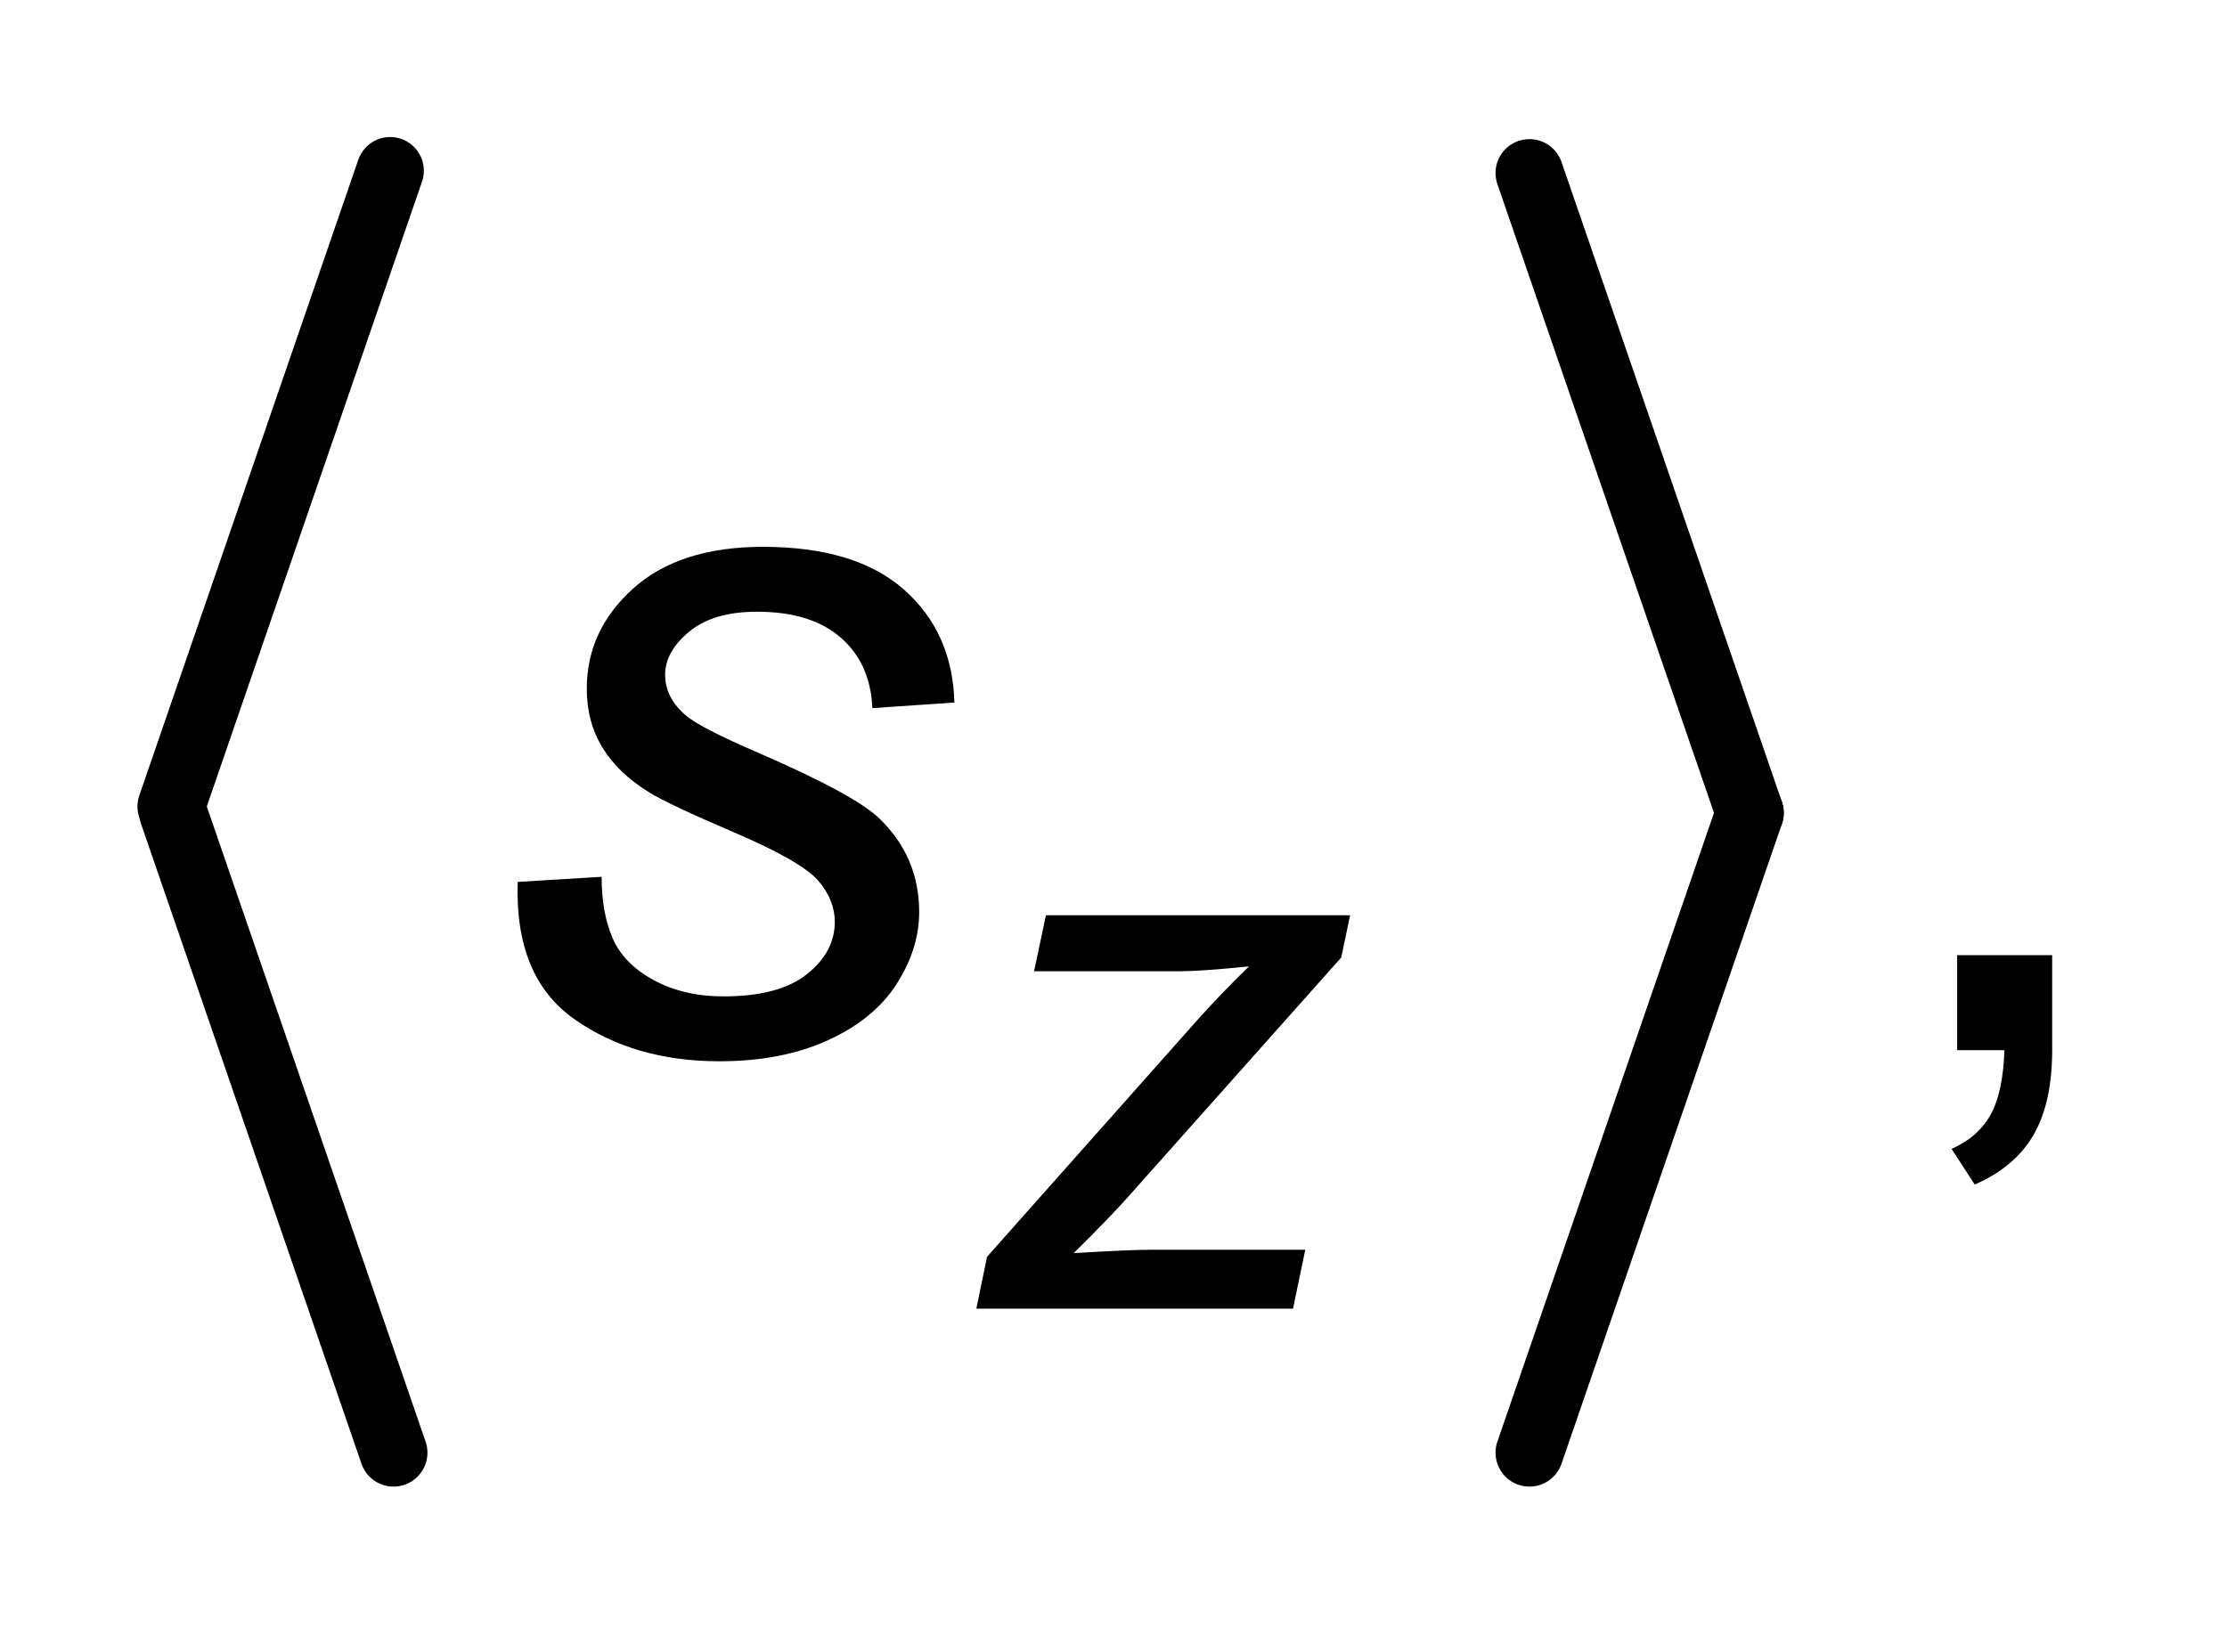
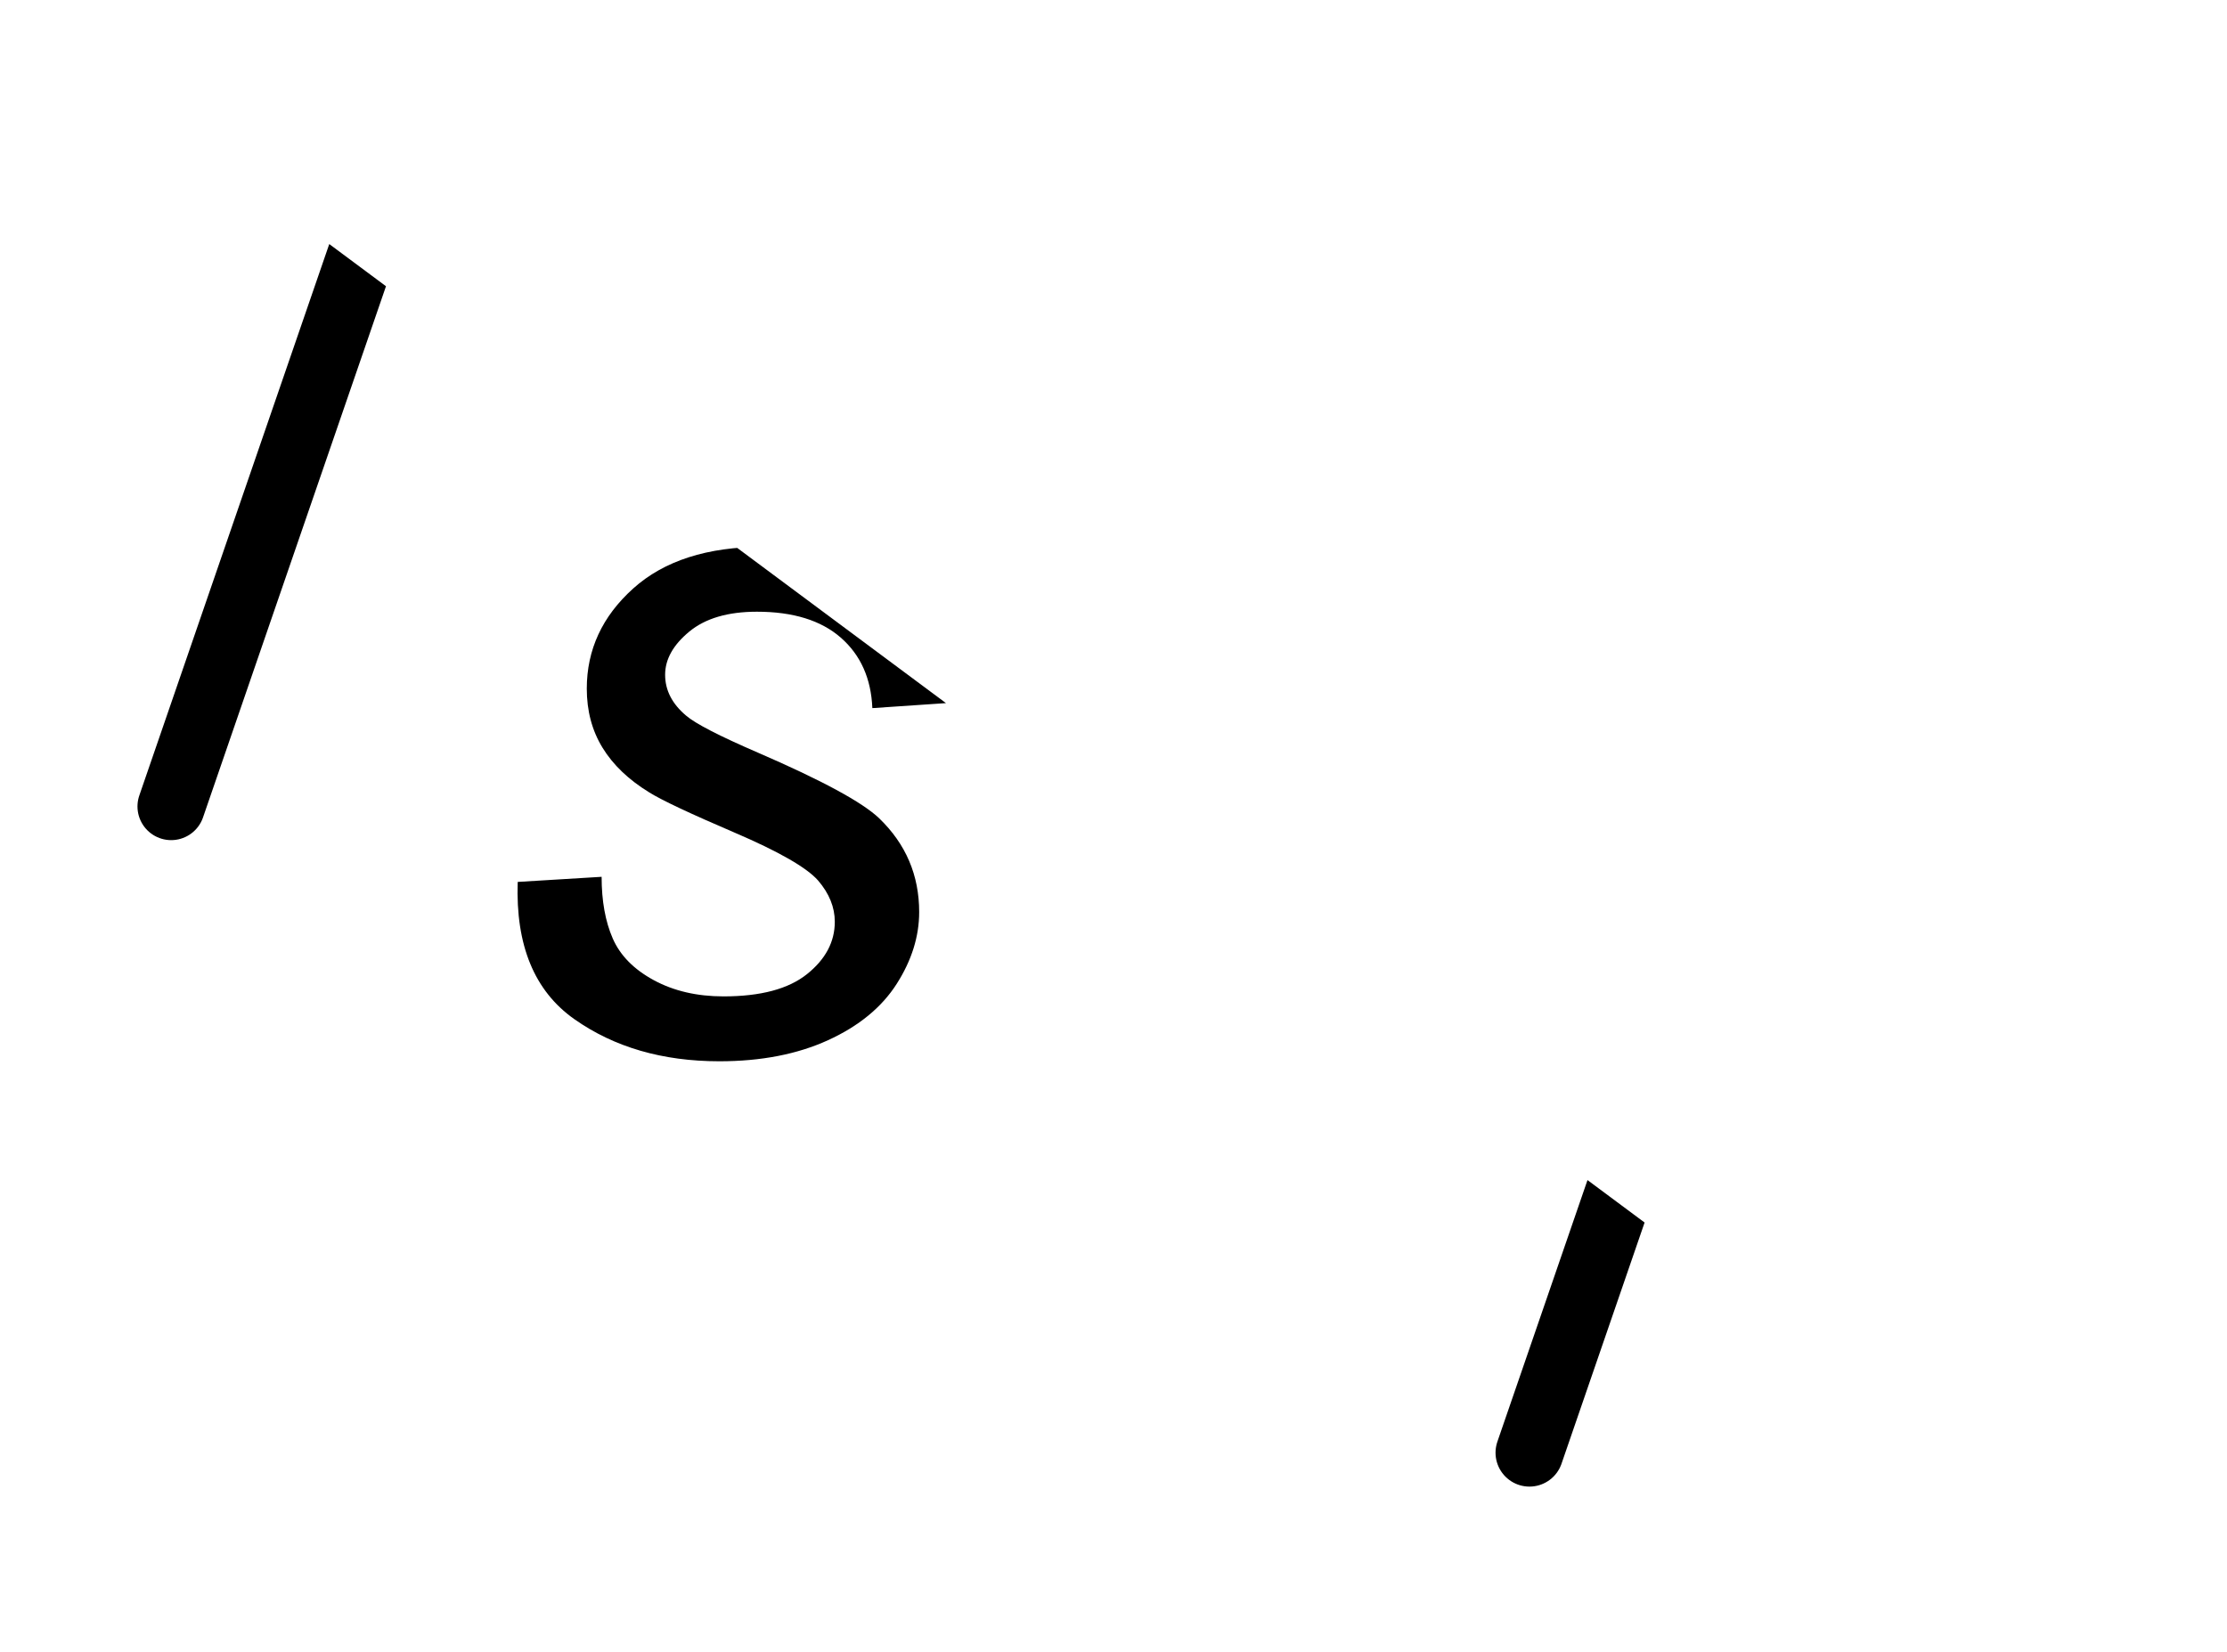
<svg xmlns="http://www.w3.org/2000/svg" stroke-dasharray="none" shape-rendering="auto" font-family="'Dialog'" text-rendering="auto" width="31" fill-opacity="1" color-interpolation="auto" color-rendering="auto" preserveAspectRatio="xMidYMid meet" font-size="12px" viewBox="0 0 31 23" fill="black" stroke="black" image-rendering="auto" stroke-miterlimit="10" stroke-linecap="square" stroke-linejoin="miter" font-style="normal" stroke-width="1" height="23" stroke-dashoffset="0" font-weight="normal" stroke-opacity="1">
  <defs id="genericDefs" />
  <g>
    <defs id="defs1">
      <clipPath clipPathUnits="userSpaceOnUse" id="clipPath1">
        <path d="M0.972 1.254 L17.13 1.254 L17.13 13.27 L0.972 13.27 L0.972 1.254 Z" />
      </clipPath>
      <clipPath clipPathUnits="userSpaceOnUse" id="clipPath2">
-         <path d="M31.049 40.048 L31.049 423.952 L547.277 423.952 L547.277 40.048 Z" />
+         <path d="M31.049 40.048 L31.049 423.952 L547.277 423.952 Z" />
      </clipPath>
    </defs>
    <g stroke-width="16" transform="scale(1.891,1.891) translate(-0.972,-1.254) matrix(0.031,0,0,0.031,0,0)" stroke-linejoin="round" stroke-linecap="round">
      <line y2="232" fill="none" x1="124" clip-path="url(#clipPath2)" x2="72" y1="81" />
    </g>
    <g stroke-width="16" transform="matrix(0.059,0,0,0.059,-1.838,-2.37)" stroke-linejoin="round" stroke-linecap="round">
-       <line y2="383" fill="none" x1="72" clip-path="url(#clipPath2)" x2="124" y1="232" />
-     </g>
+       </g>
    <g stroke-width="16" transform="matrix(0.059,0,0,0.059,-1.838,-2.37)" stroke-linejoin="round" stroke-linecap="round">
      <line y2="232" fill="none" x1="392" clip-path="url(#clipPath2)" x2="444" y1="81" />
    </g>
    <g stroke-width="16" transform="matrix(0.059,0,0,0.059,-1.838,-2.37)" stroke-linejoin="round" stroke-linecap="round">
      <line y2="383" fill="none" x1="444" clip-path="url(#clipPath2)" x2="392" y1="232" />
    </g>
    <g transform="matrix(0.059,0,0,0.059,-1.838,-2.37)">
      <path d="M492.906 288 L492.906 265.578 L515.328 265.578 L515.328 288 Q515.328 300.359 510.953 307.961 Q506.578 315.562 497.062 319.719 L491.594 311.297 Q497.828 308.562 500.781 303.258 Q503.734 297.953 504.062 288 L492.906 288 Z" stroke="none" clip-path="url(#clipPath2)" />
    </g>
    <g transform="matrix(0.059,0,0,0.059,-1.838,-2.37)">
-       <path d="M261.5 349 L264.031 336.766 L313.938 280.562 Q319.266 274.625 325.828 268.234 Q314.547 269.375 309.656 269.375 L275.125 269.375 L277.922 256.172 L349.688 256.172 L347.594 266.141 L297.25 322.688 Q292.969 327.5 284.484 335.891 Q297.688 335.109 302.578 335.109 L339.109 335.109 L336.219 349 L261.5 349 Z" stroke="none" clip-path="url(#clipPath2)" />
-     </g>
+       </g>
    <g transform="matrix(0.059,0,0,0.059,-1.838,-2.37)">
      <path d="M153.297 248.297 L173.094 247.094 Q173.094 255.625 175.719 261.641 Q178.344 267.656 185.398 271.484 Q192.453 275.312 201.859 275.312 Q214.984 275.312 221.547 270.062 Q228.109 264.812 228.109 257.703 Q228.109 252.562 224.172 247.969 Q220.125 243.375 204.43 236.648 Q188.734 229.922 184.359 227.188 Q177.031 222.703 173.312 216.633 Q169.594 210.562 169.594 202.688 Q169.594 188.906 180.531 179.062 Q191.469 169.219 211.156 169.219 Q233.031 169.219 244.461 179.336 Q255.891 189.453 256.328 205.969 L236.969 207.281 Q236.531 196.781 229.531 190.656 Q222.531 184.531 209.734 184.531 Q199.453 184.531 193.766 189.234 Q188.078 193.938 188.078 199.406 Q188.078 204.875 193 209.031 Q196.281 211.875 209.953 217.781 Q232.703 227.625 238.609 233.312 Q248.016 242.391 248.016 255.406 Q248.016 264.047 242.711 272.359 Q237.406 280.672 226.523 285.648 Q215.641 290.625 200.875 290.625 Q180.75 290.625 166.641 280.672 Q152.531 270.719 153.297 248.297 Z" stroke="none" clip-path="url(#clipPath2)" />
    </g>
  </g>
</svg>